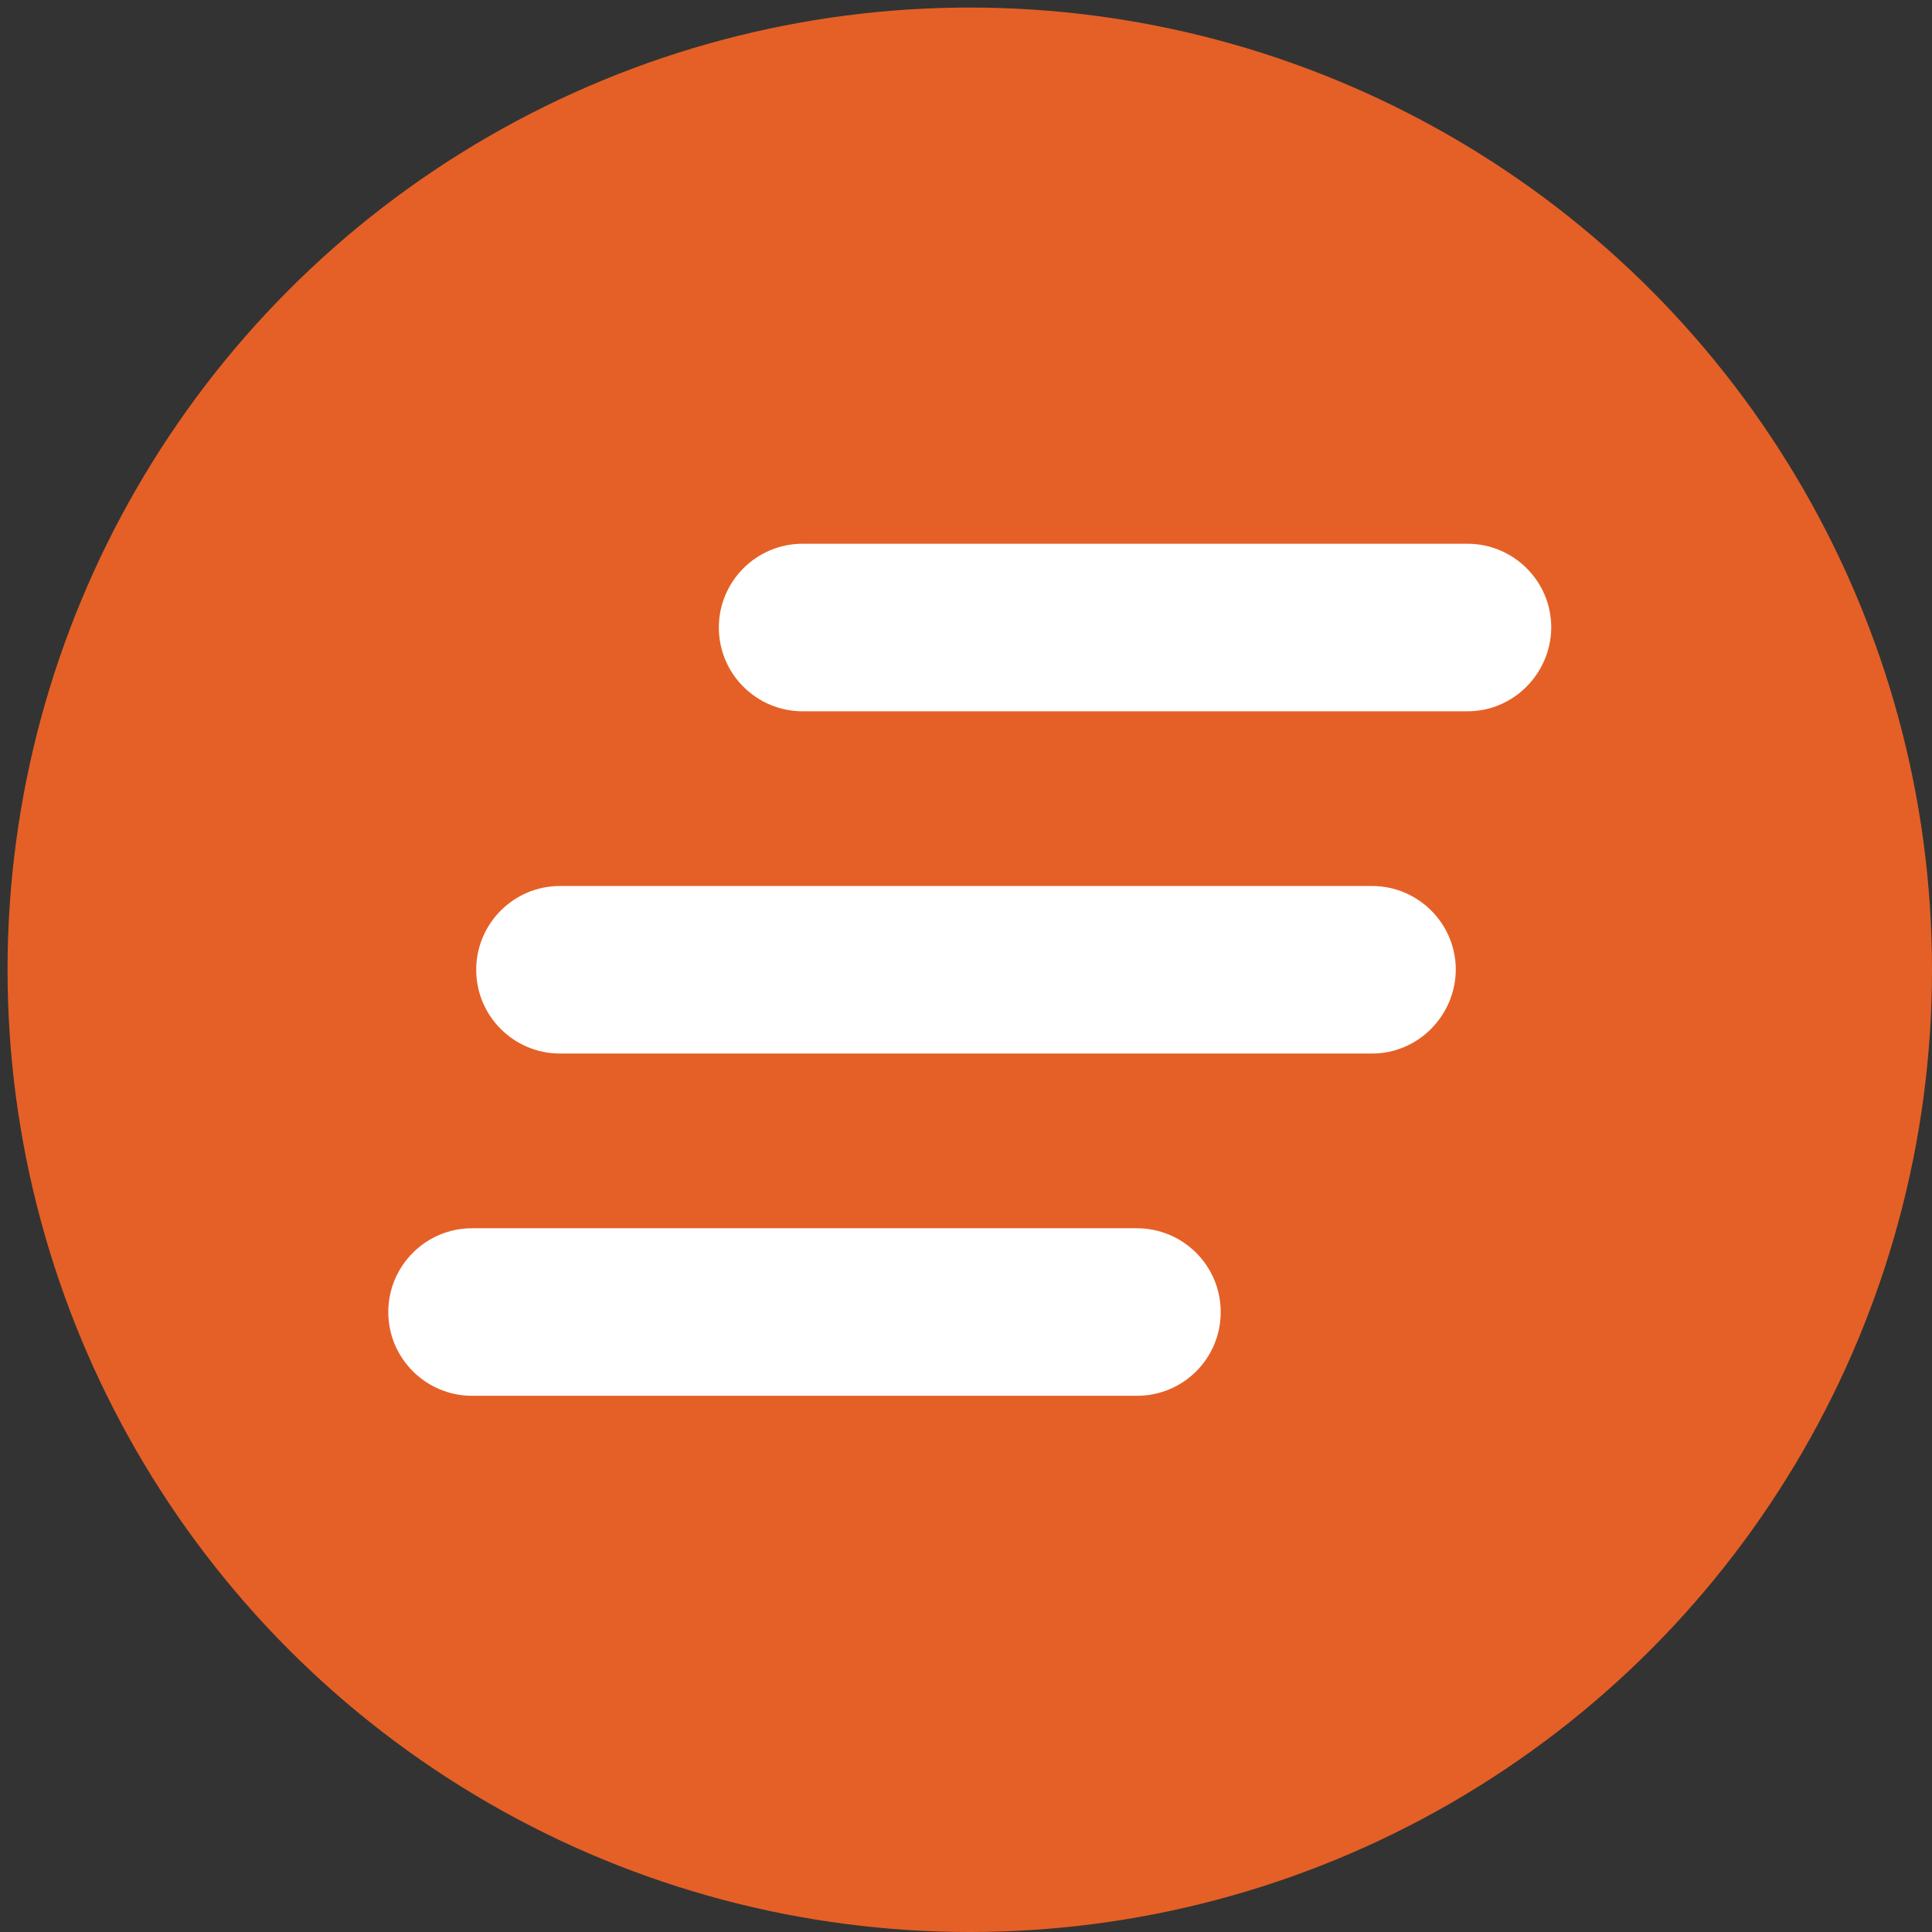
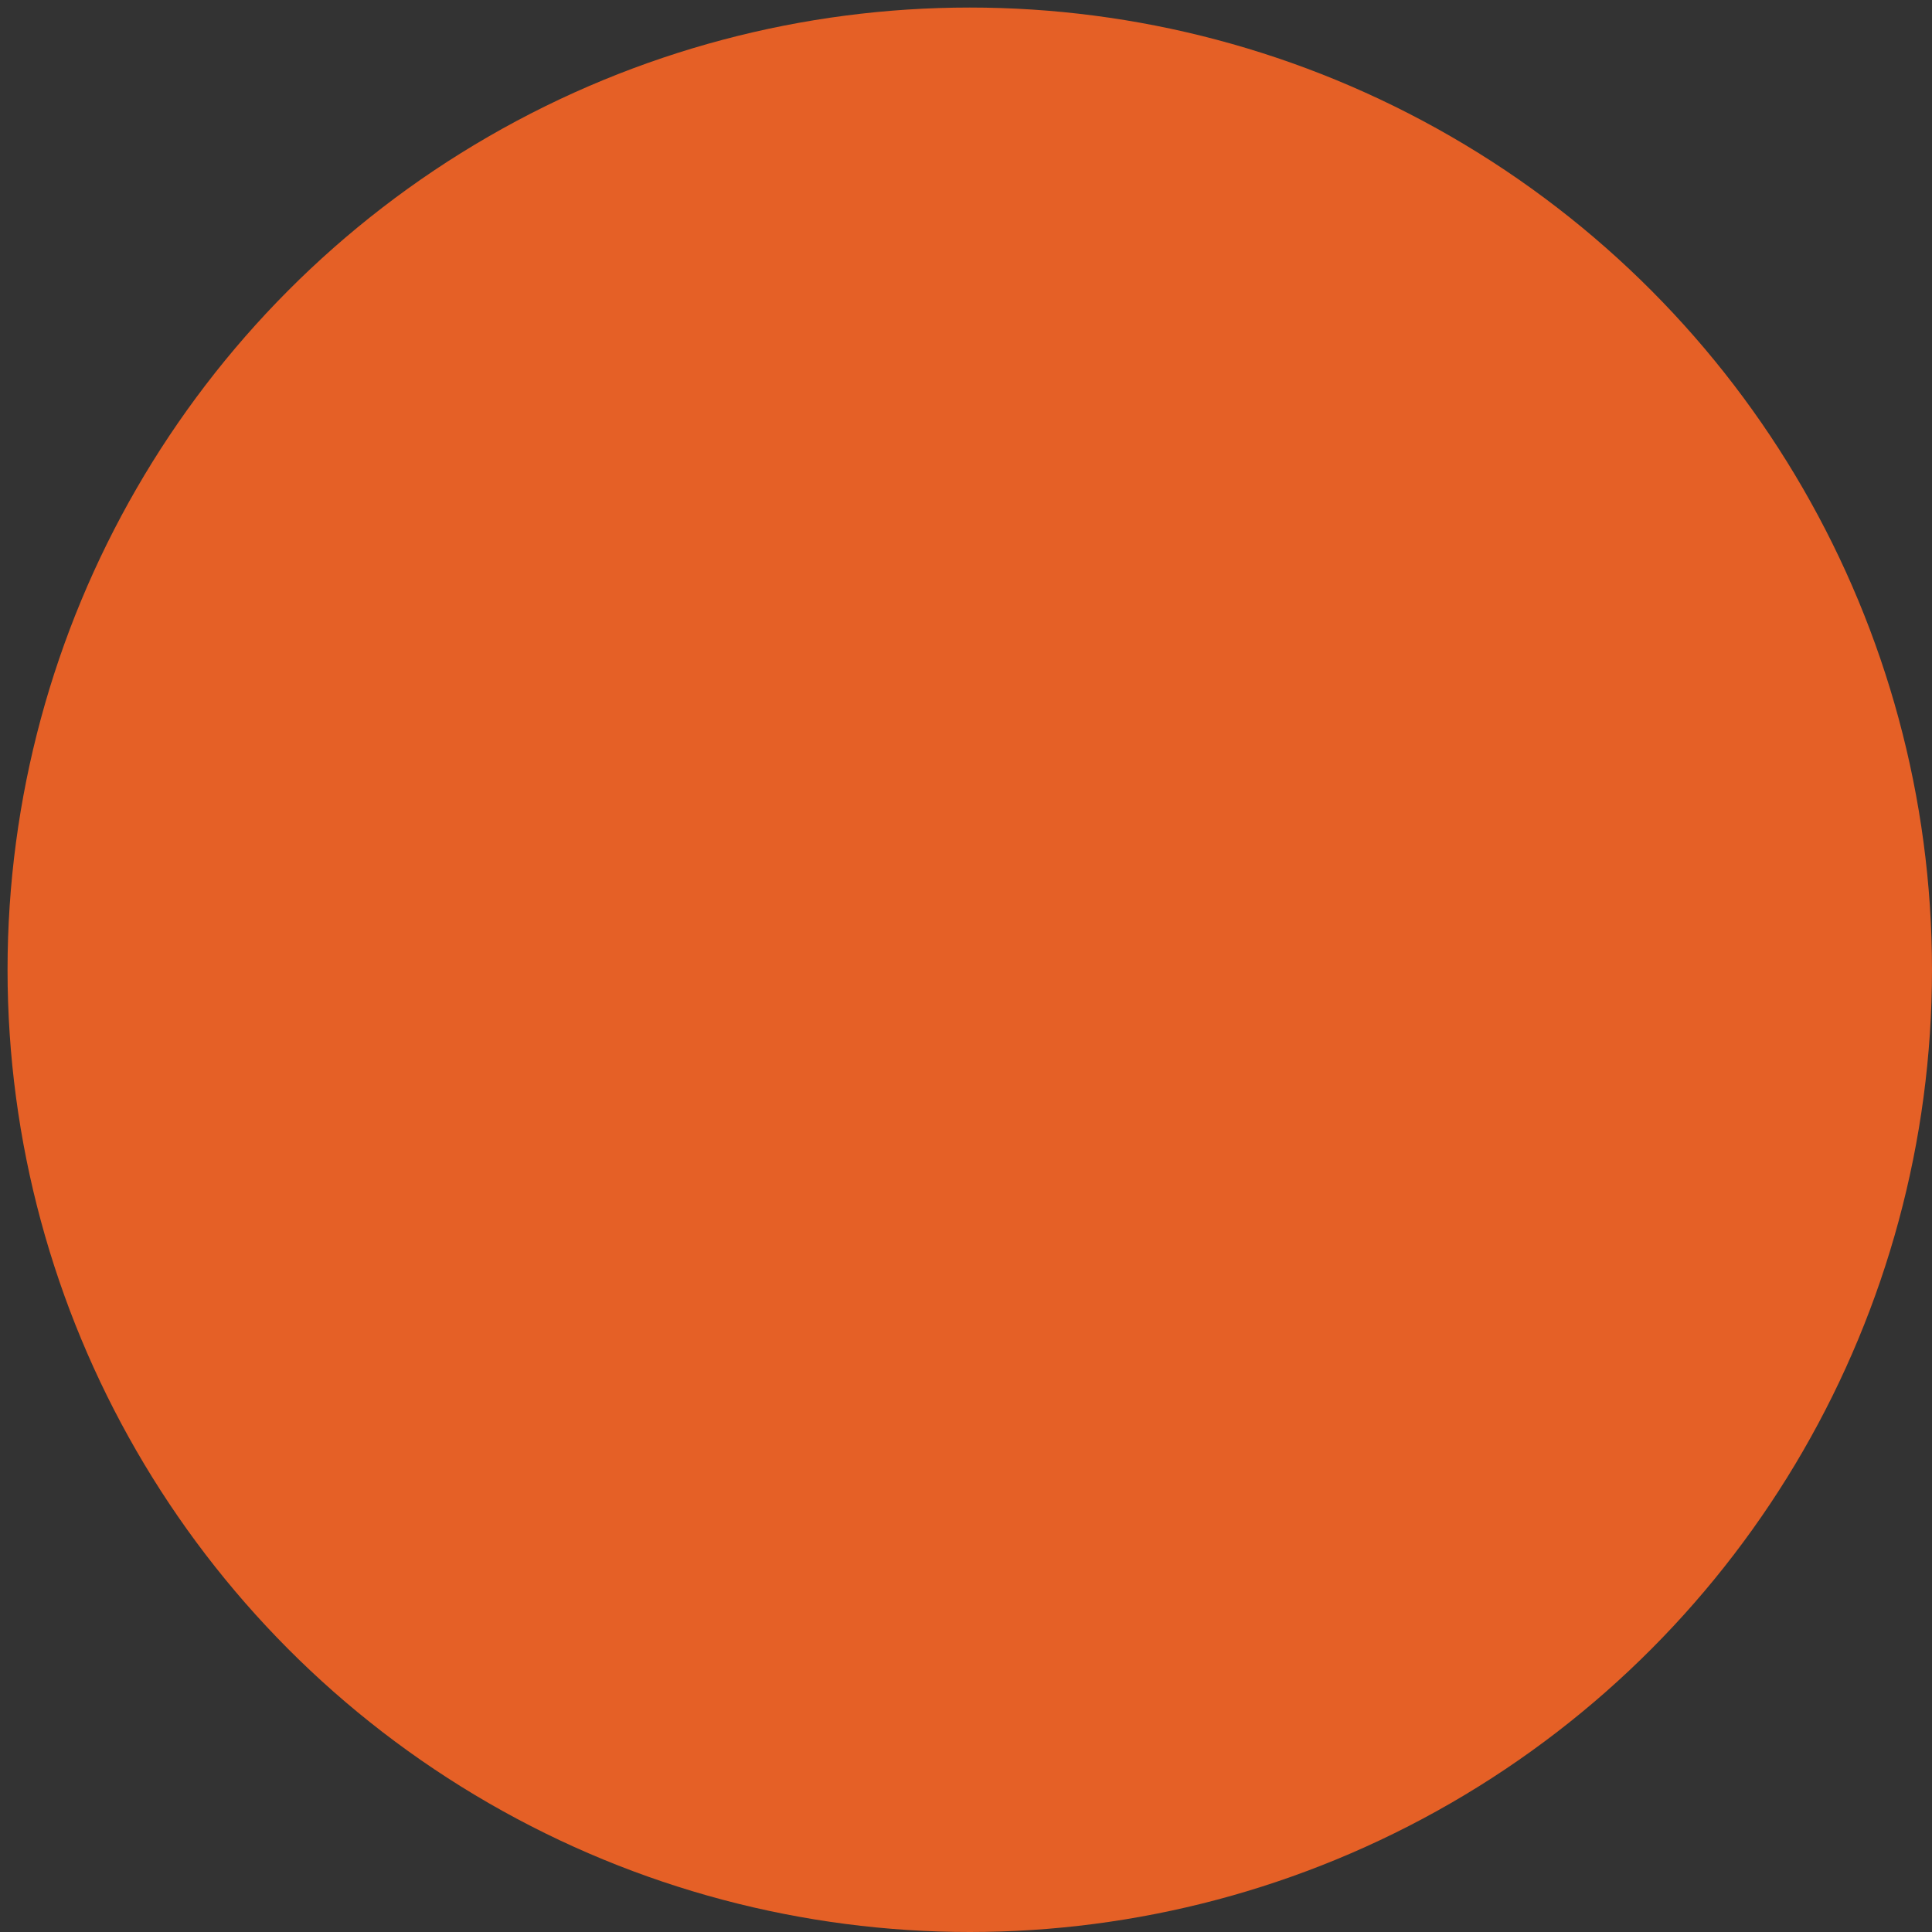
<svg xmlns="http://www.w3.org/2000/svg" version="1.1" id="Capa_1" x="0px" y="0px" viewBox="0 0 512 512" style="enable-background:new 0 0 512 512;" xml:space="preserve">
  <rect x="0" y="0" width="512" height="512" fill="#333333" stroke="none" />
  <style type="text/css">
	.st0{fill:#606060;}
	.st1{fill:#E56026;}
	.st2{fill:#FFFFFF;}
</style>
-   <circle class="st0" cx="-425.9" cy="370.7" r="17.4" />
  <circle class="st1" cx="257" cy="257" r="255" />
  <g>
-     <path class="st2" d="M388.9,188.5H212.7c-12.2,0-22.2-9.9-22.2-22.2v0c0-12.2,9.9-22.2,22.2-22.2h176.2c12.2,0,22.2,9.9,22.2,22.2   v0C411,178.5,401.1,188.5,388.9,188.5z" />
-     <path class="st2" d="M301.3,369.9H125.1c-12.2,0-22.2-9.9-22.2-22.2v0c0-12.2,9.9-22.2,22.2-22.2h176.2c12.2,0,22.2,9.9,22.2,22.2   v0C323.5,360,313.6,369.9,301.3,369.9z" />
-     <path class="st2" d="M363.6,279.2H148.4c-12.2,0-22.2-9.9-22.2-22.2v0c0-12.2,9.9-22.2,22.2-22.2h215.2c12.2,0,22.2,9.9,22.2,22.2   v0C385.7,269.2,375.8,279.2,363.6,279.2z" />
-   </g>
+     </g>
</svg>